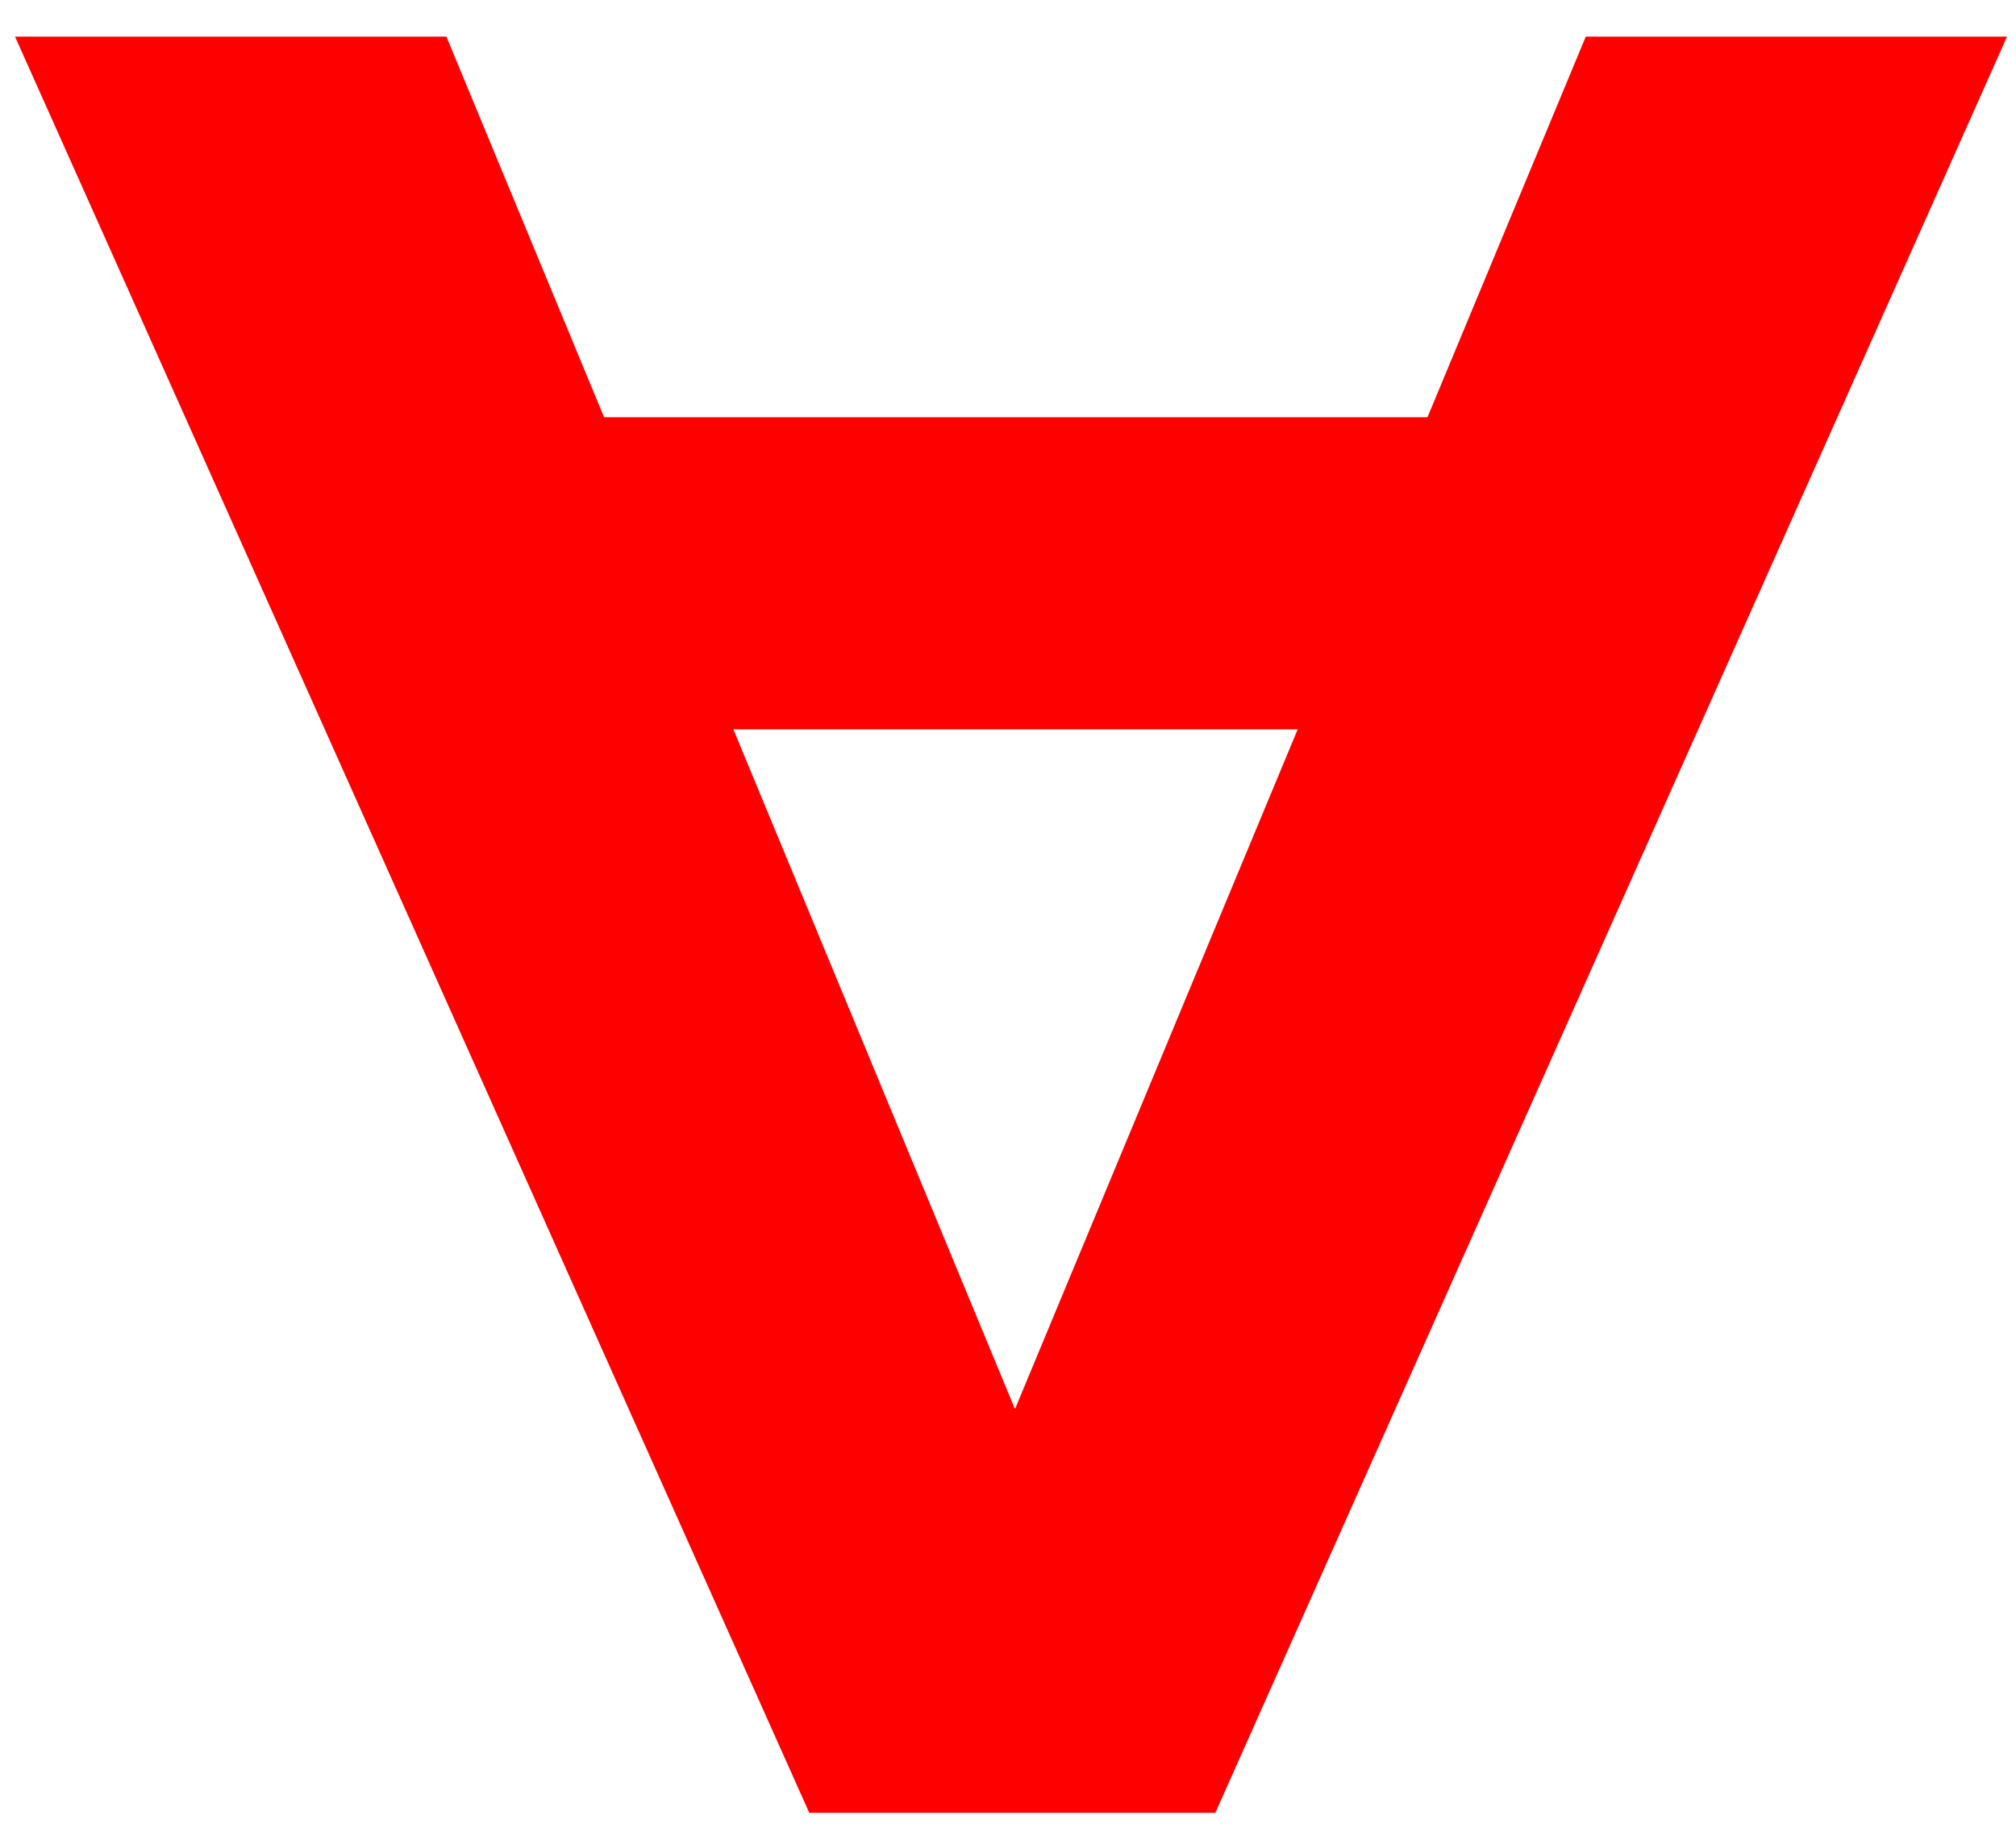
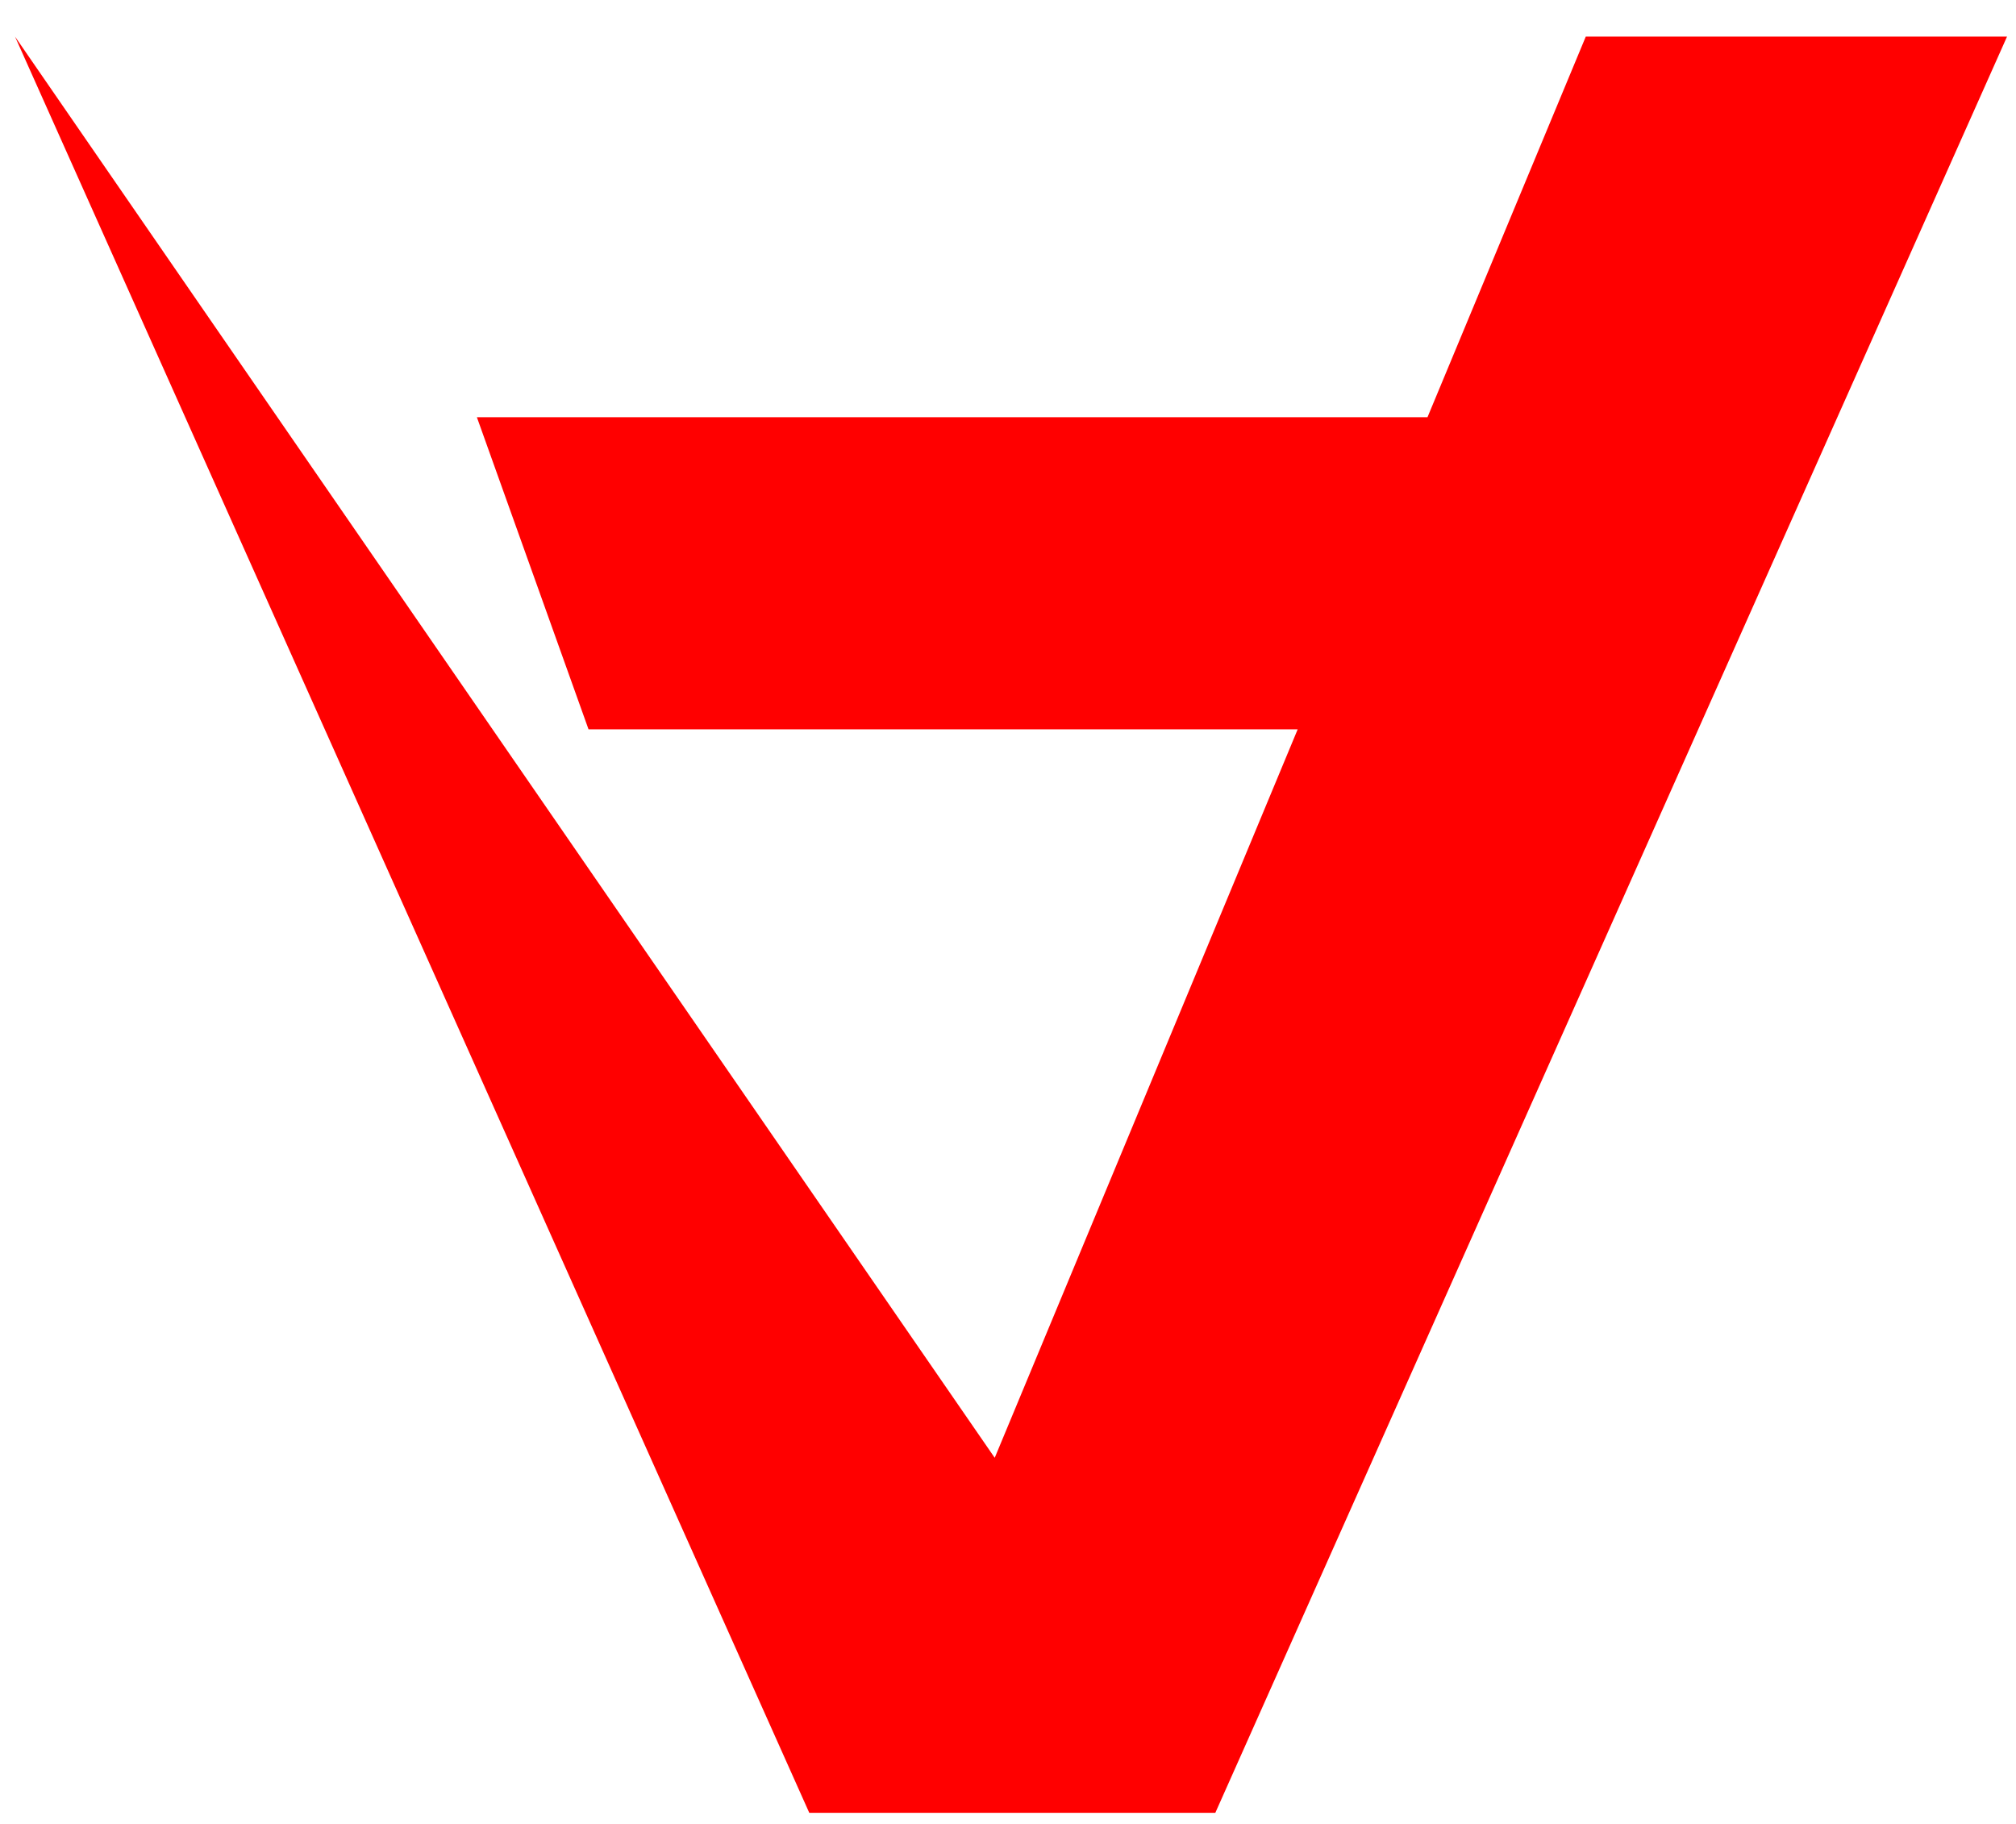
<svg xmlns="http://www.w3.org/2000/svg" width="42" height="38" viewBox="0 0 42 38" fill="none">
-   <path d="M41.813 0.763L25.319 37.769L16.86 37.769L0.313 0.763L9.3 0.763L22.834 33.434L19.45 33.434L33.037 0.763L41.813 0.763ZM33.566 8.692L31.292 15.195L12.261 15.195L9.935 8.692L33.566 8.692Z" fill="#FF0000" />
+   <path d="M41.813 0.763L25.319 37.769L16.86 37.769L0.313 0.763L22.834 33.434L19.45 33.434L33.037 0.763L41.813 0.763ZM33.566 8.692L31.292 15.195L12.261 15.195L9.935 8.692L33.566 8.692Z" fill="#FF0000" />
</svg>